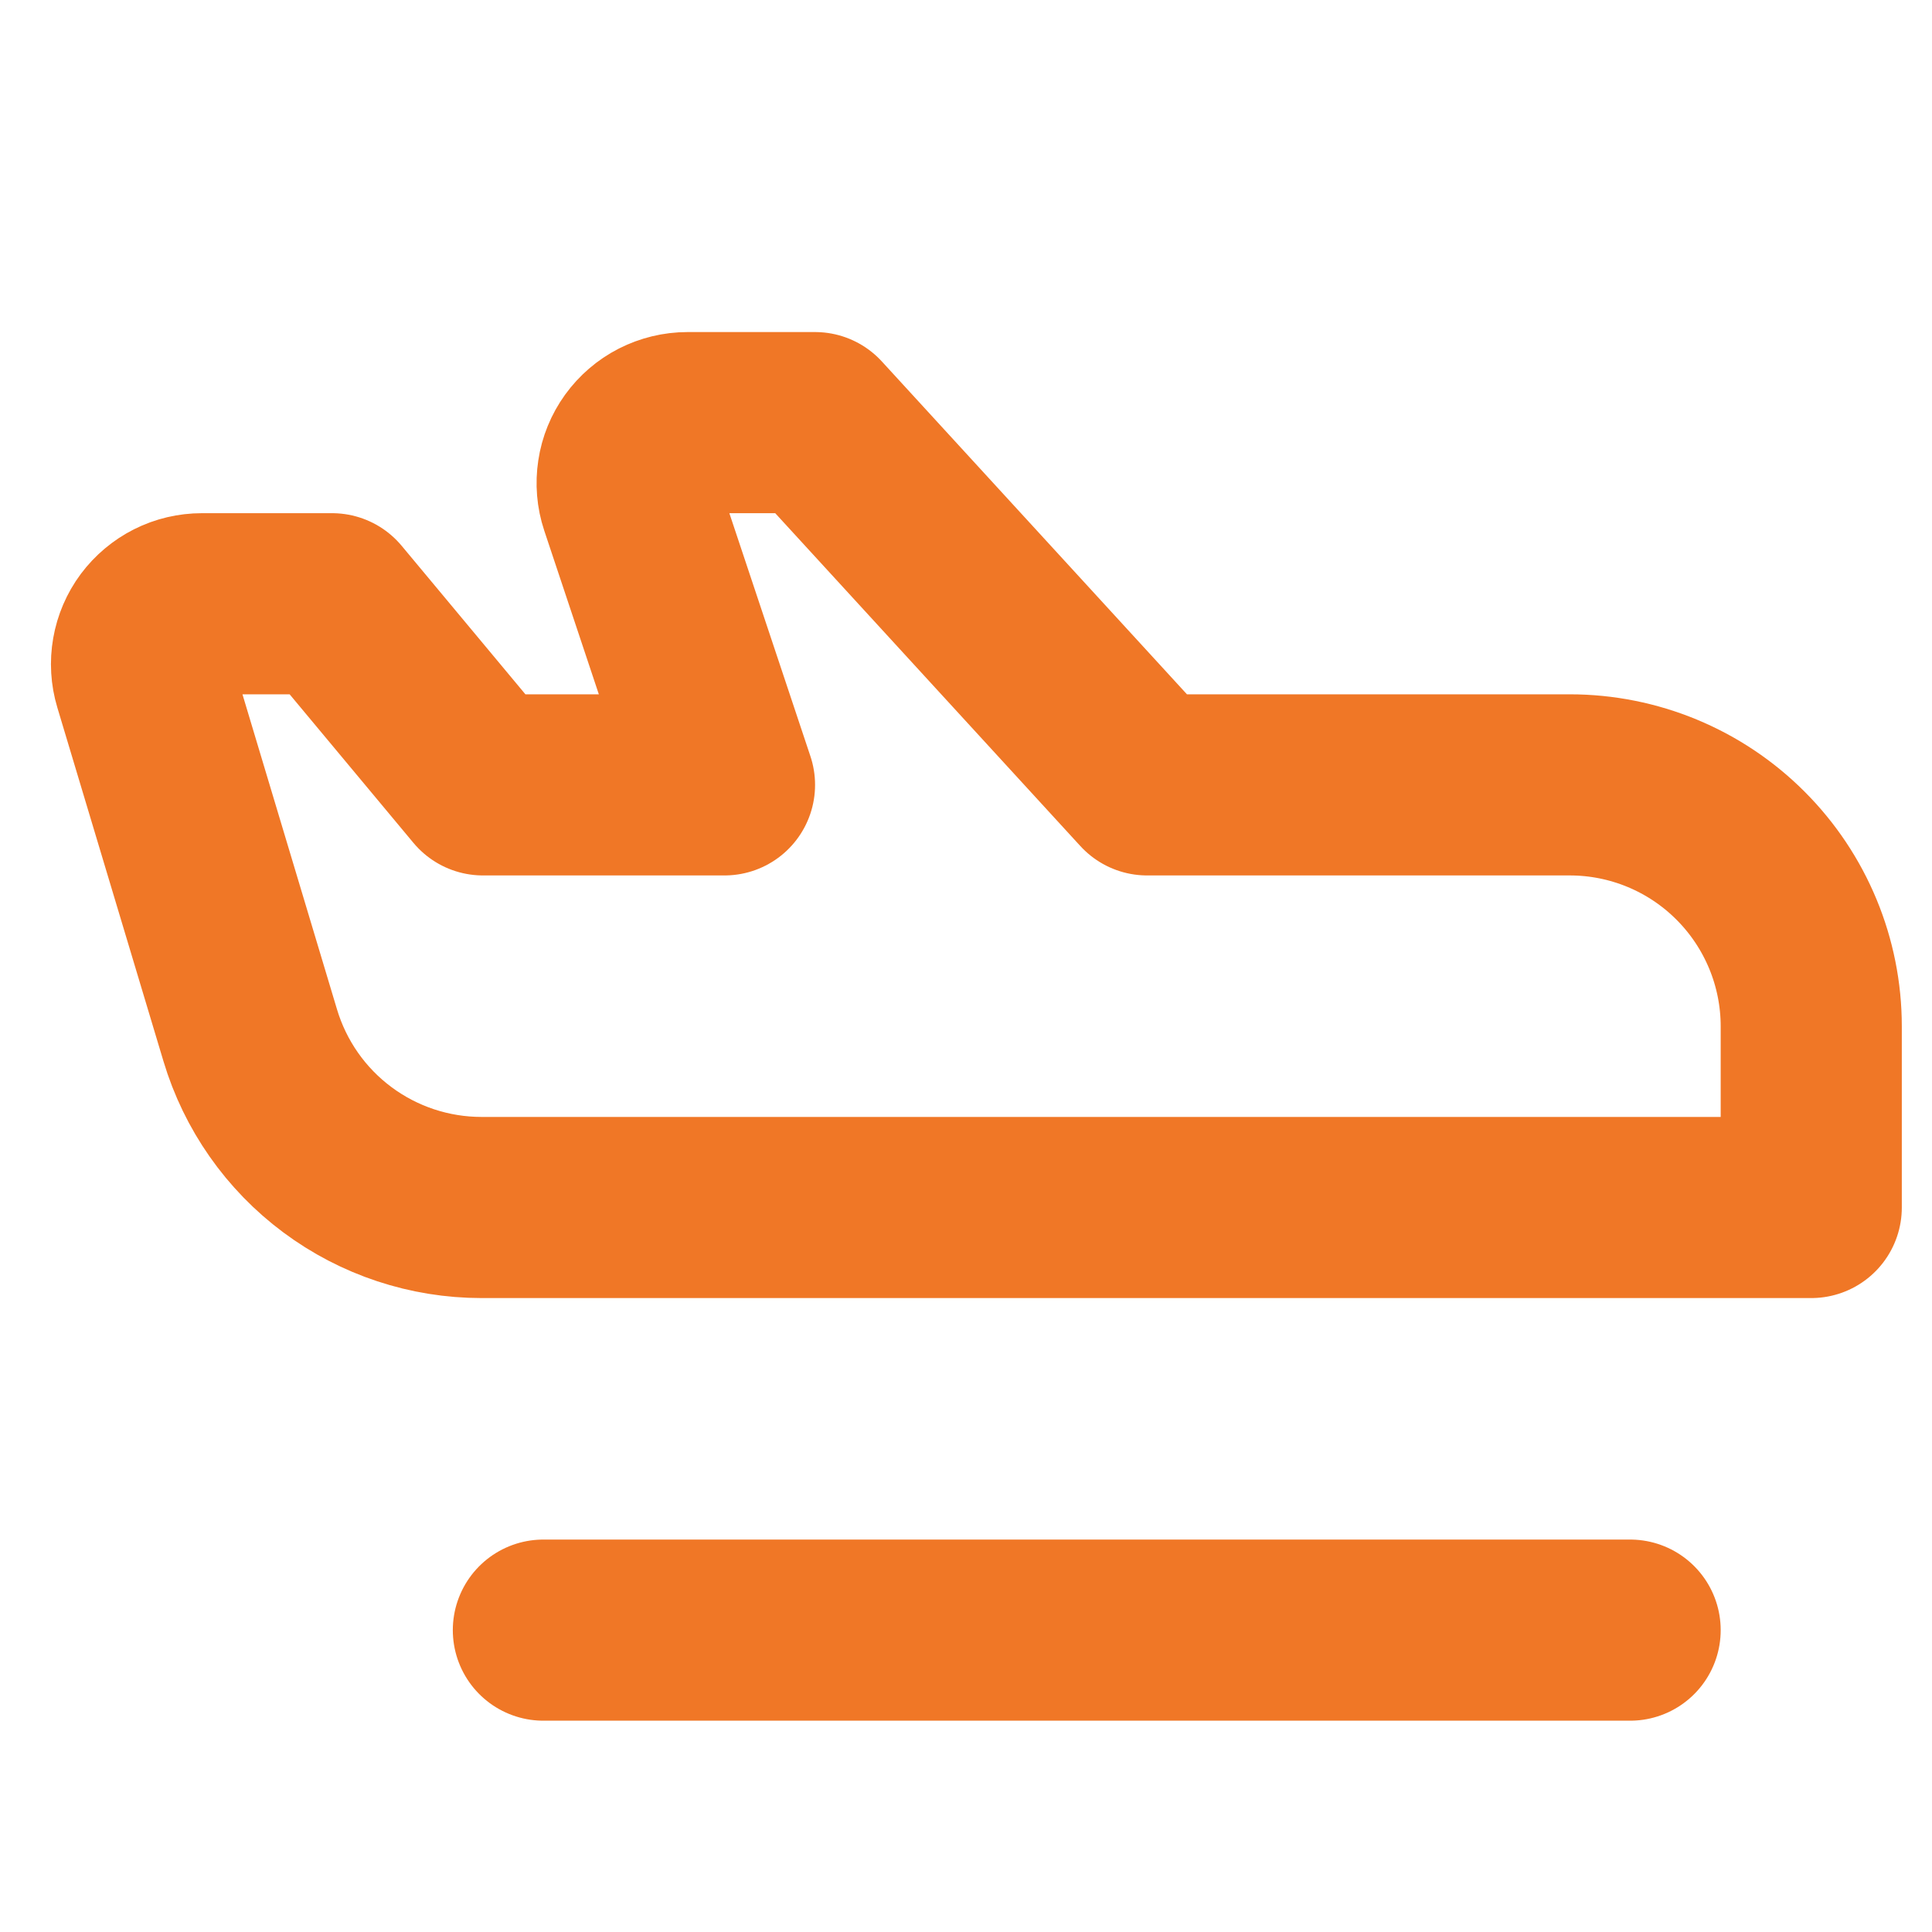
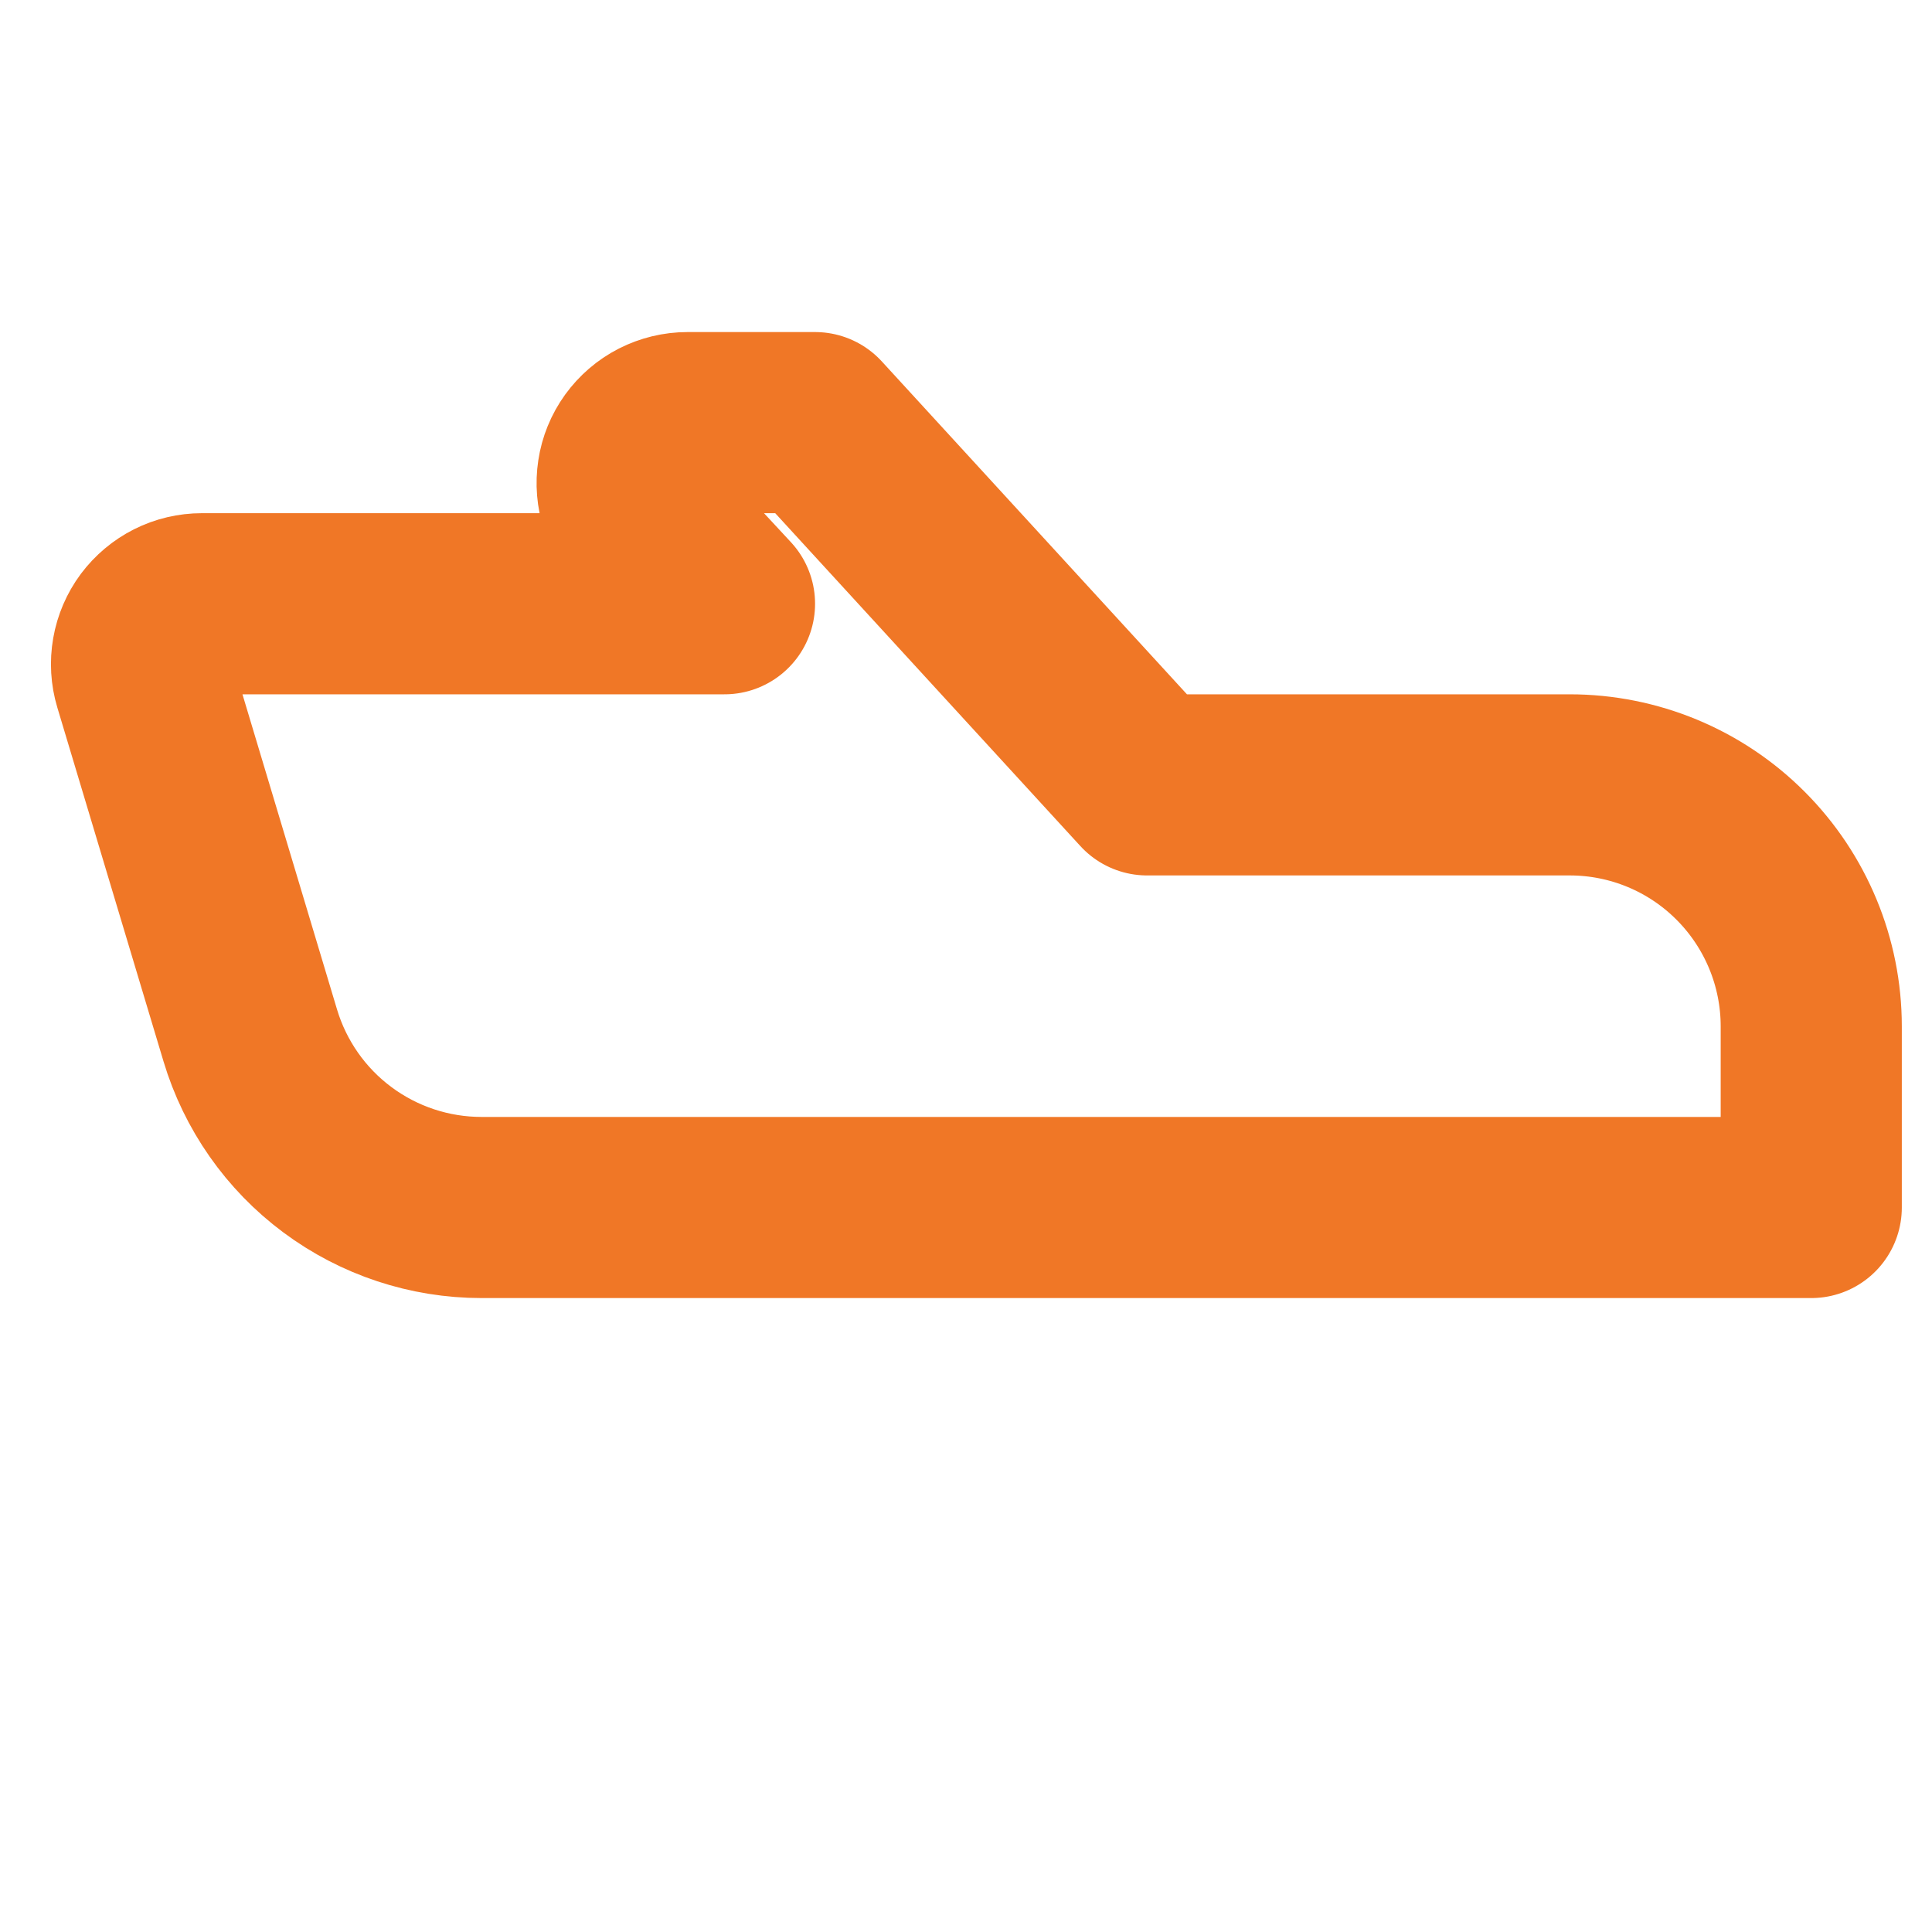
<svg xmlns="http://www.w3.org/2000/svg" width="32" height="32" viewBox="0 0 32 32" fill="none">
-   <path d="M9 27H27" stroke="#F07726" stroke-width="3" stroke-linecap="round" stroke-linejoin="round" />
-   <path d="M3.344 10H5.5L8 13H12L10.438 8.316C10.388 8.166 10.375 8.006 10.399 7.849C10.422 7.693 10.483 7.544 10.576 7.415C10.669 7.287 10.79 7.182 10.931 7.11C11.073 7.038 11.229 7 11.387 7H13.5L19 13H26C27.061 13 28.078 13.421 28.828 14.172C29.578 14.922 30 15.939 30 17V20H7.976C7.116 20 6.278 19.723 5.588 19.209C4.898 18.696 4.392 17.973 4.145 17.149L2.386 11.287C2.341 11.138 2.332 10.98 2.359 10.827C2.386 10.673 2.448 10.528 2.541 10.403C2.635 10.278 2.756 10.176 2.895 10.106C3.034 10.036 3.188 10 3.344 10Z" stroke="#F07726" stroke-width="3" stroke-linecap="round" stroke-linejoin="round" />
+   <path d="M3.344 10H5.5H12L10.438 8.316C10.388 8.166 10.375 8.006 10.399 7.849C10.422 7.693 10.483 7.544 10.576 7.415C10.669 7.287 10.79 7.182 10.931 7.11C11.073 7.038 11.229 7 11.387 7H13.5L19 13H26C27.061 13 28.078 13.421 28.828 14.172C29.578 14.922 30 15.939 30 17V20H7.976C7.116 20 6.278 19.723 5.588 19.209C4.898 18.696 4.392 17.973 4.145 17.149L2.386 11.287C2.341 11.138 2.332 10.98 2.359 10.827C2.386 10.673 2.448 10.528 2.541 10.403C2.635 10.278 2.756 10.176 2.895 10.106C3.034 10.036 3.188 10 3.344 10Z" stroke="#F07726" stroke-width="3" stroke-linecap="round" stroke-linejoin="round" />
</svg>